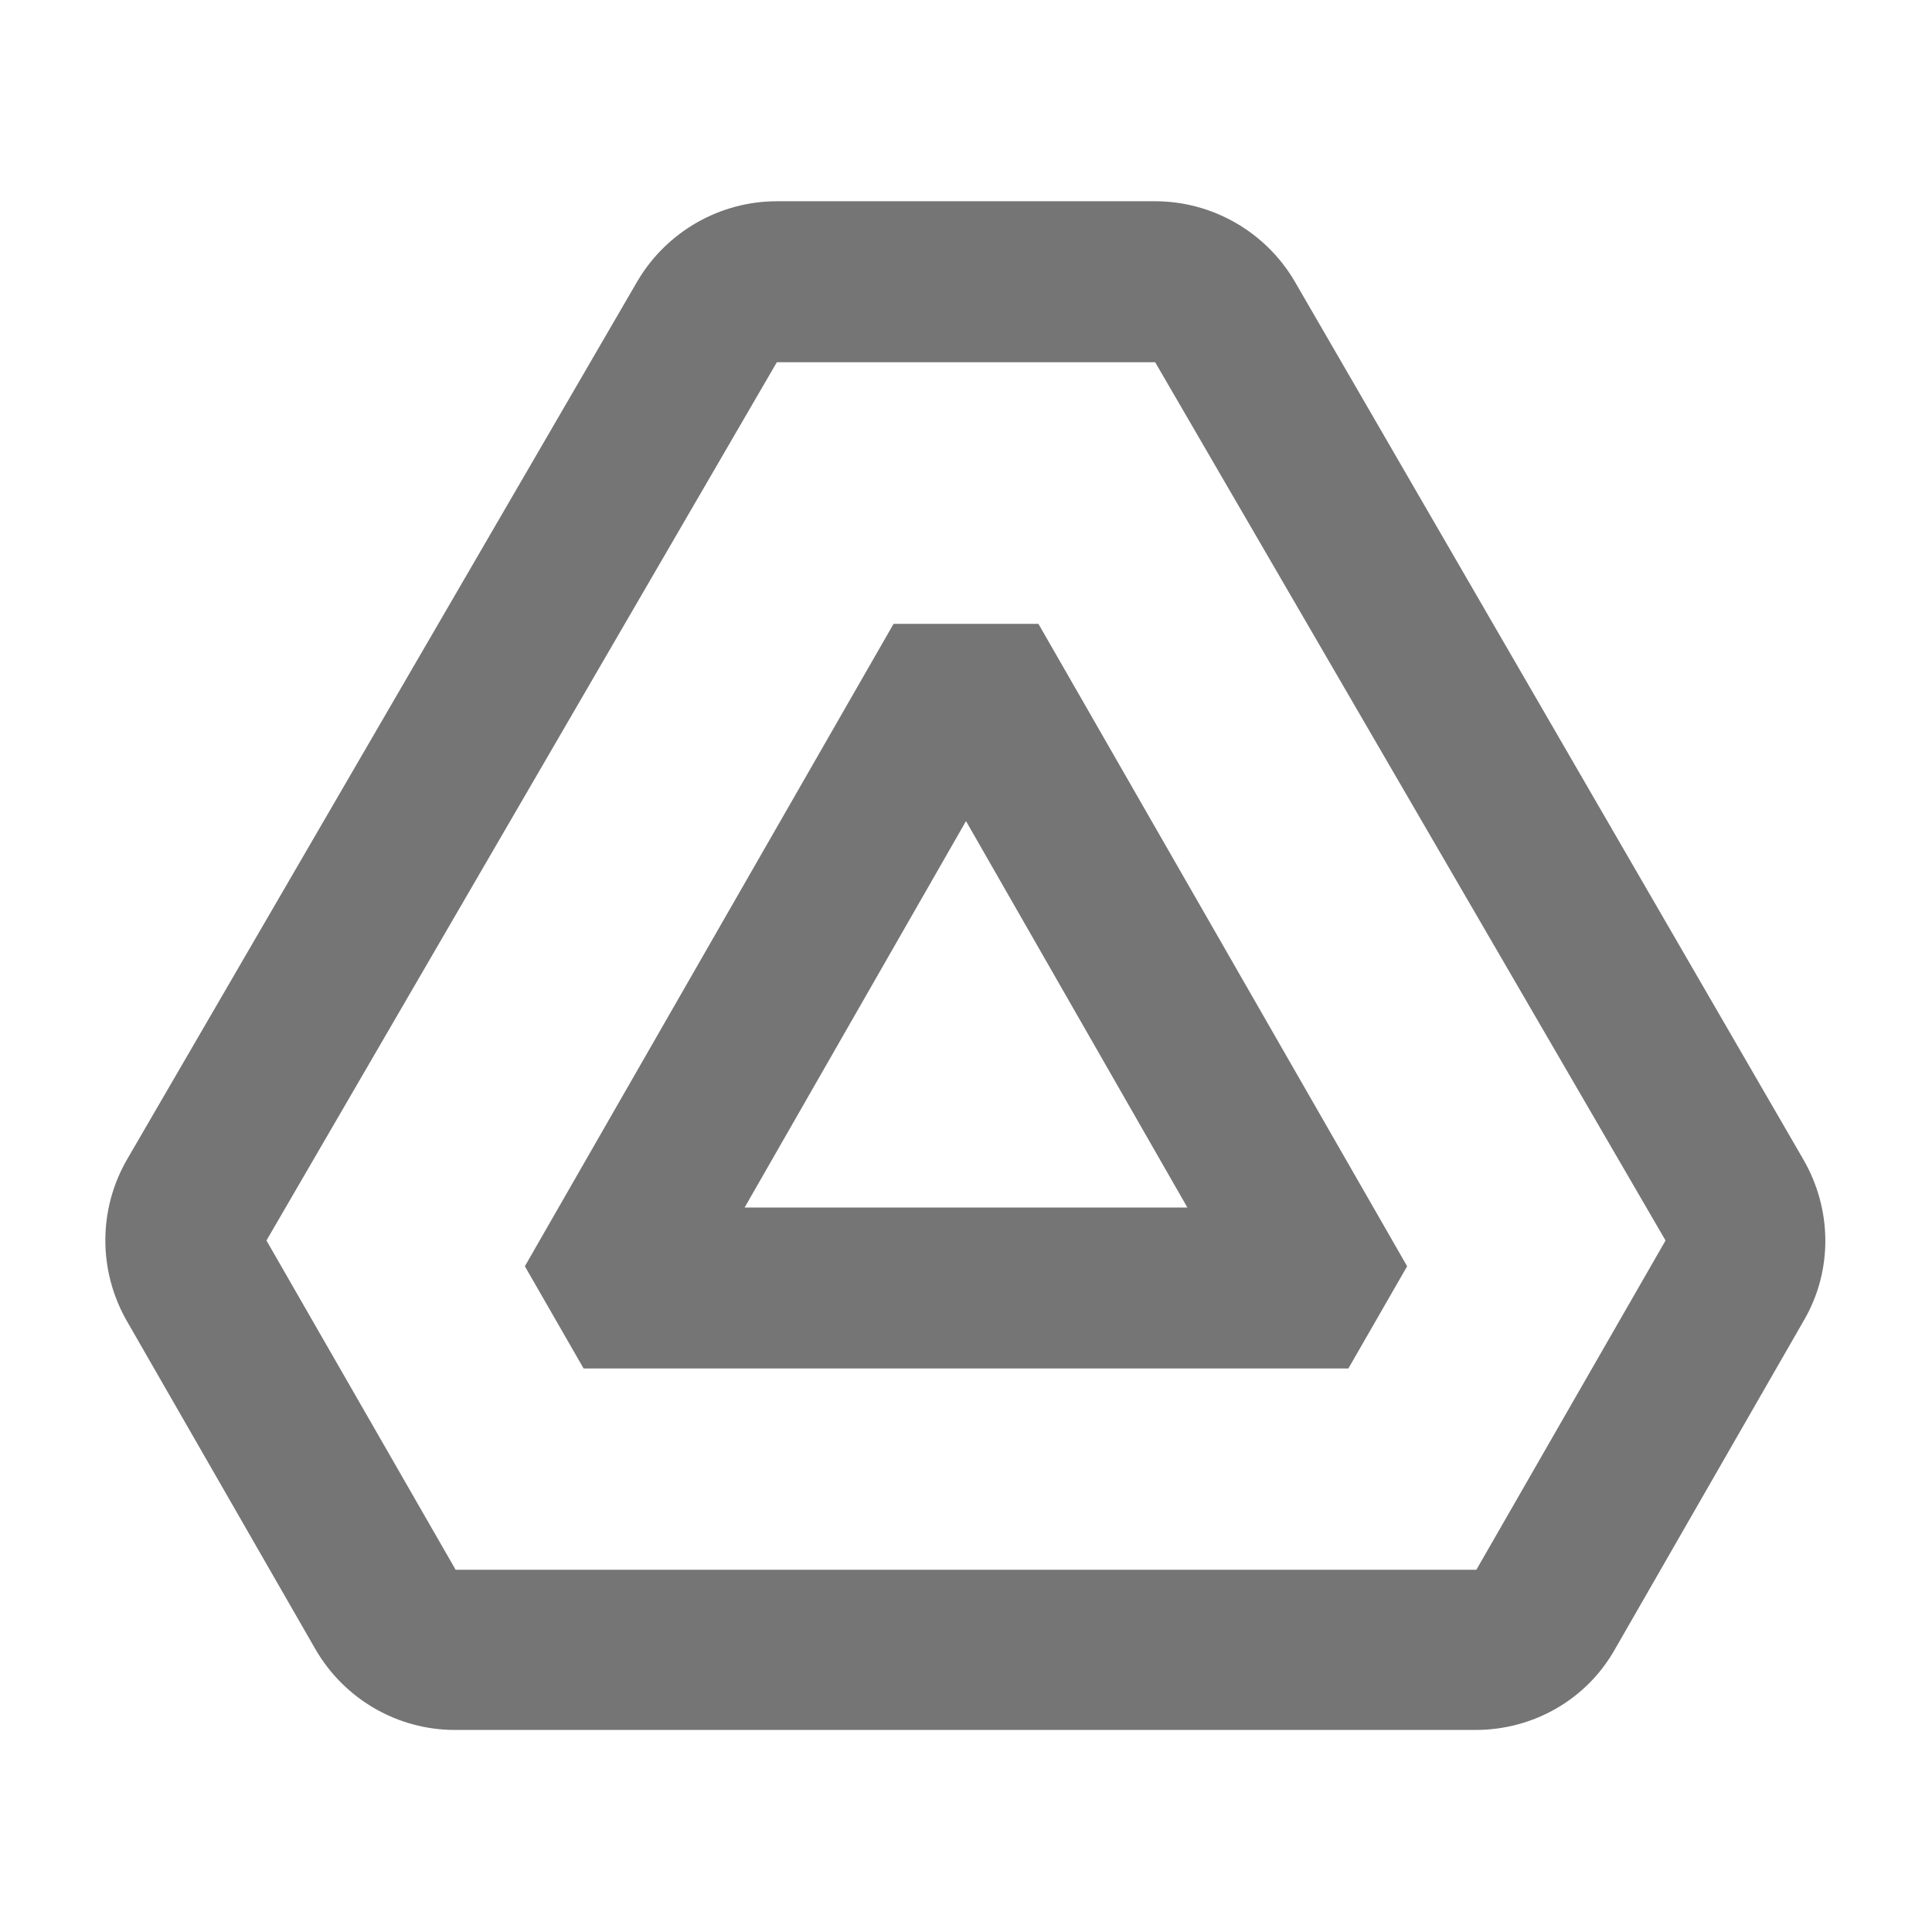
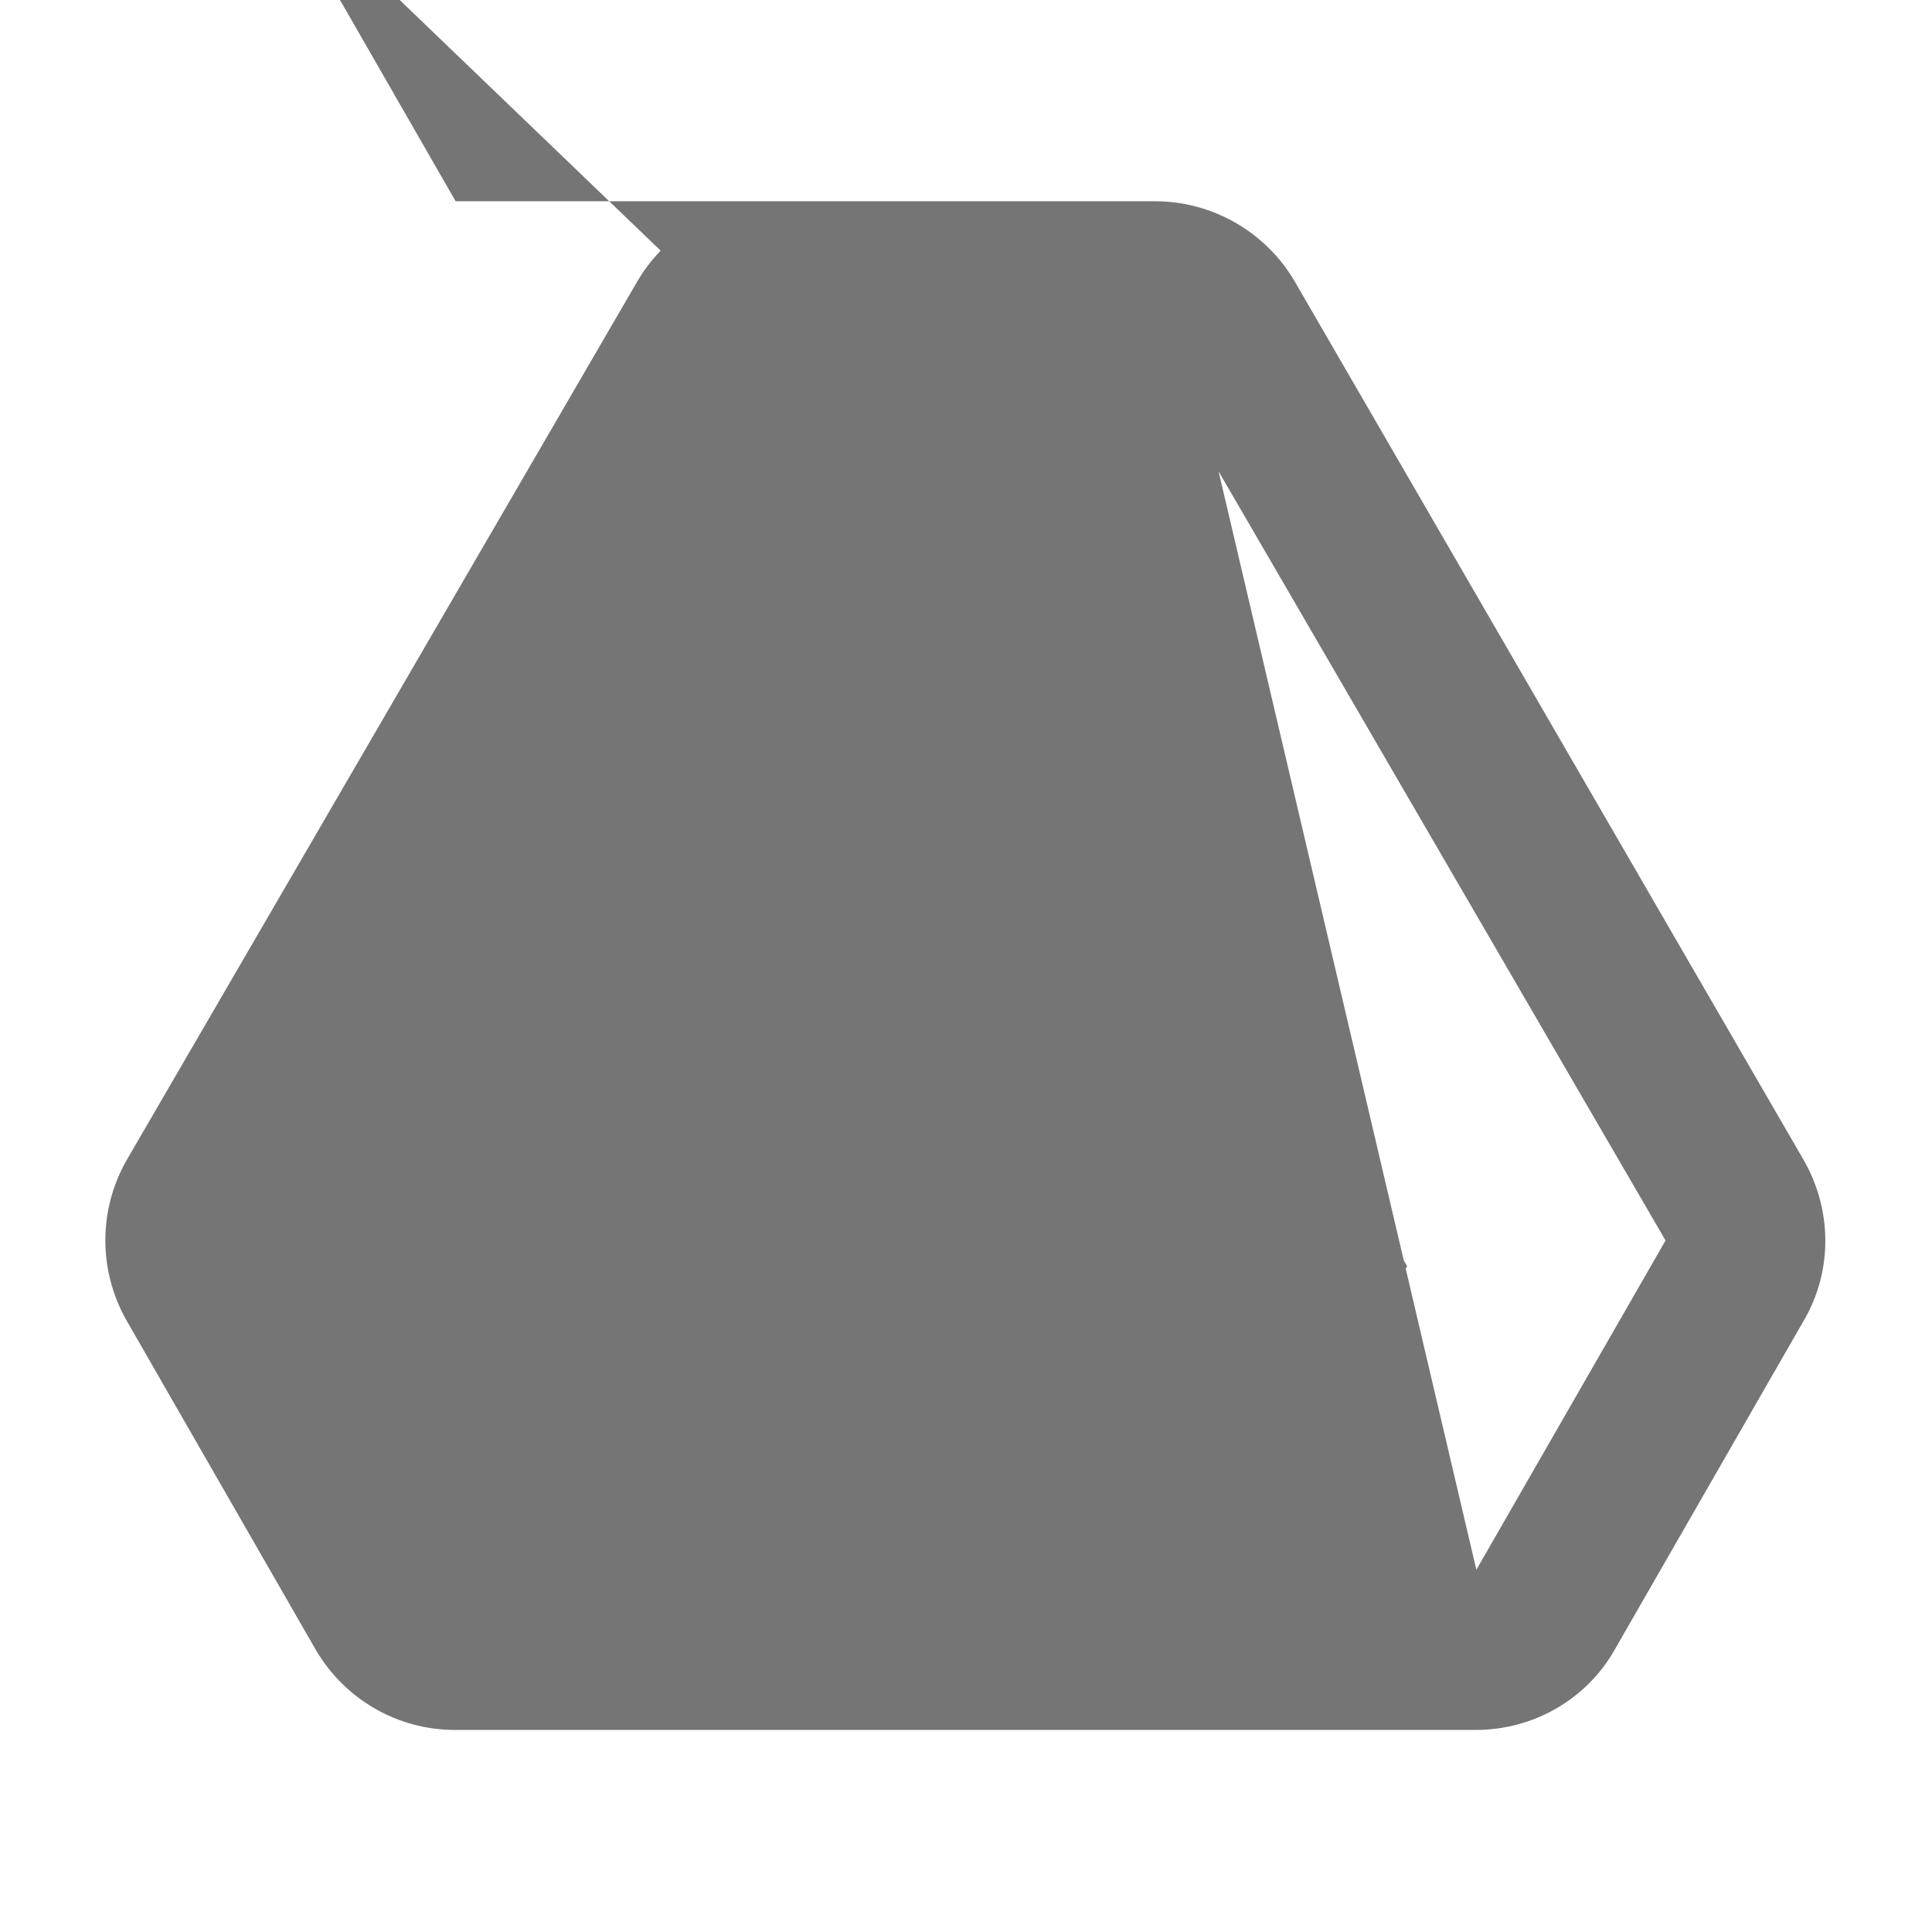
<svg xmlns="http://www.w3.org/2000/svg" enable-background="new 0 0 24 24" height="24px" viewBox="0 0 24 24" width="24px" fill="#757575">
-   <rect fill="none" height="24" width="24" />
-   <path d="M14.35,2.5h-4.7c-0.71,0-1.37,0.38-1.73,0.99L1.58,14.4c-0.36,0.62-0.36,1.38-0.01,2l2.35,4.09c0.36,0.62,1.02,1,1.73,1 h12.68c0.72,0,1.38-0.38,1.73-1l2.35-4.09c0.36-0.62,0.35-1.38-0.01-2L16.08,3.49C15.72,2.88,15.06,2.5,14.35,2.5z M18.34,19.5H5.66 l-2.35-4.09L9.65,4.5h4.7l6.34,10.91L18.34,19.5z M12.9,7.75h-1.8l-4.58,7.98L7.25,17h9.5l0.73-1.27L12.9,7.75z M9.25,15L12,10.2 l2.75,4.8H9.25z" />
+   <path d="M14.35,2.5h-4.7c-0.71,0-1.37,0.38-1.73,0.99L1.58,14.4c-0.36,0.62-0.36,1.38-0.01,2l2.35,4.09c0.36,0.62,1.02,1,1.73,1 h12.68c0.72,0,1.38-0.38,1.73-1l2.35-4.09c0.36-0.62,0.35-1.38-0.01-2L16.08,3.49C15.72,2.88,15.06,2.5,14.35,2.5z H5.66 l-2.35-4.09L9.65,4.5h4.7l6.34,10.91L18.34,19.5z M12.9,7.75h-1.8l-4.58,7.98L7.25,17h9.5l0.73-1.27L12.9,7.75z M9.25,15L12,10.2 l2.75,4.8H9.25z" />
</svg>